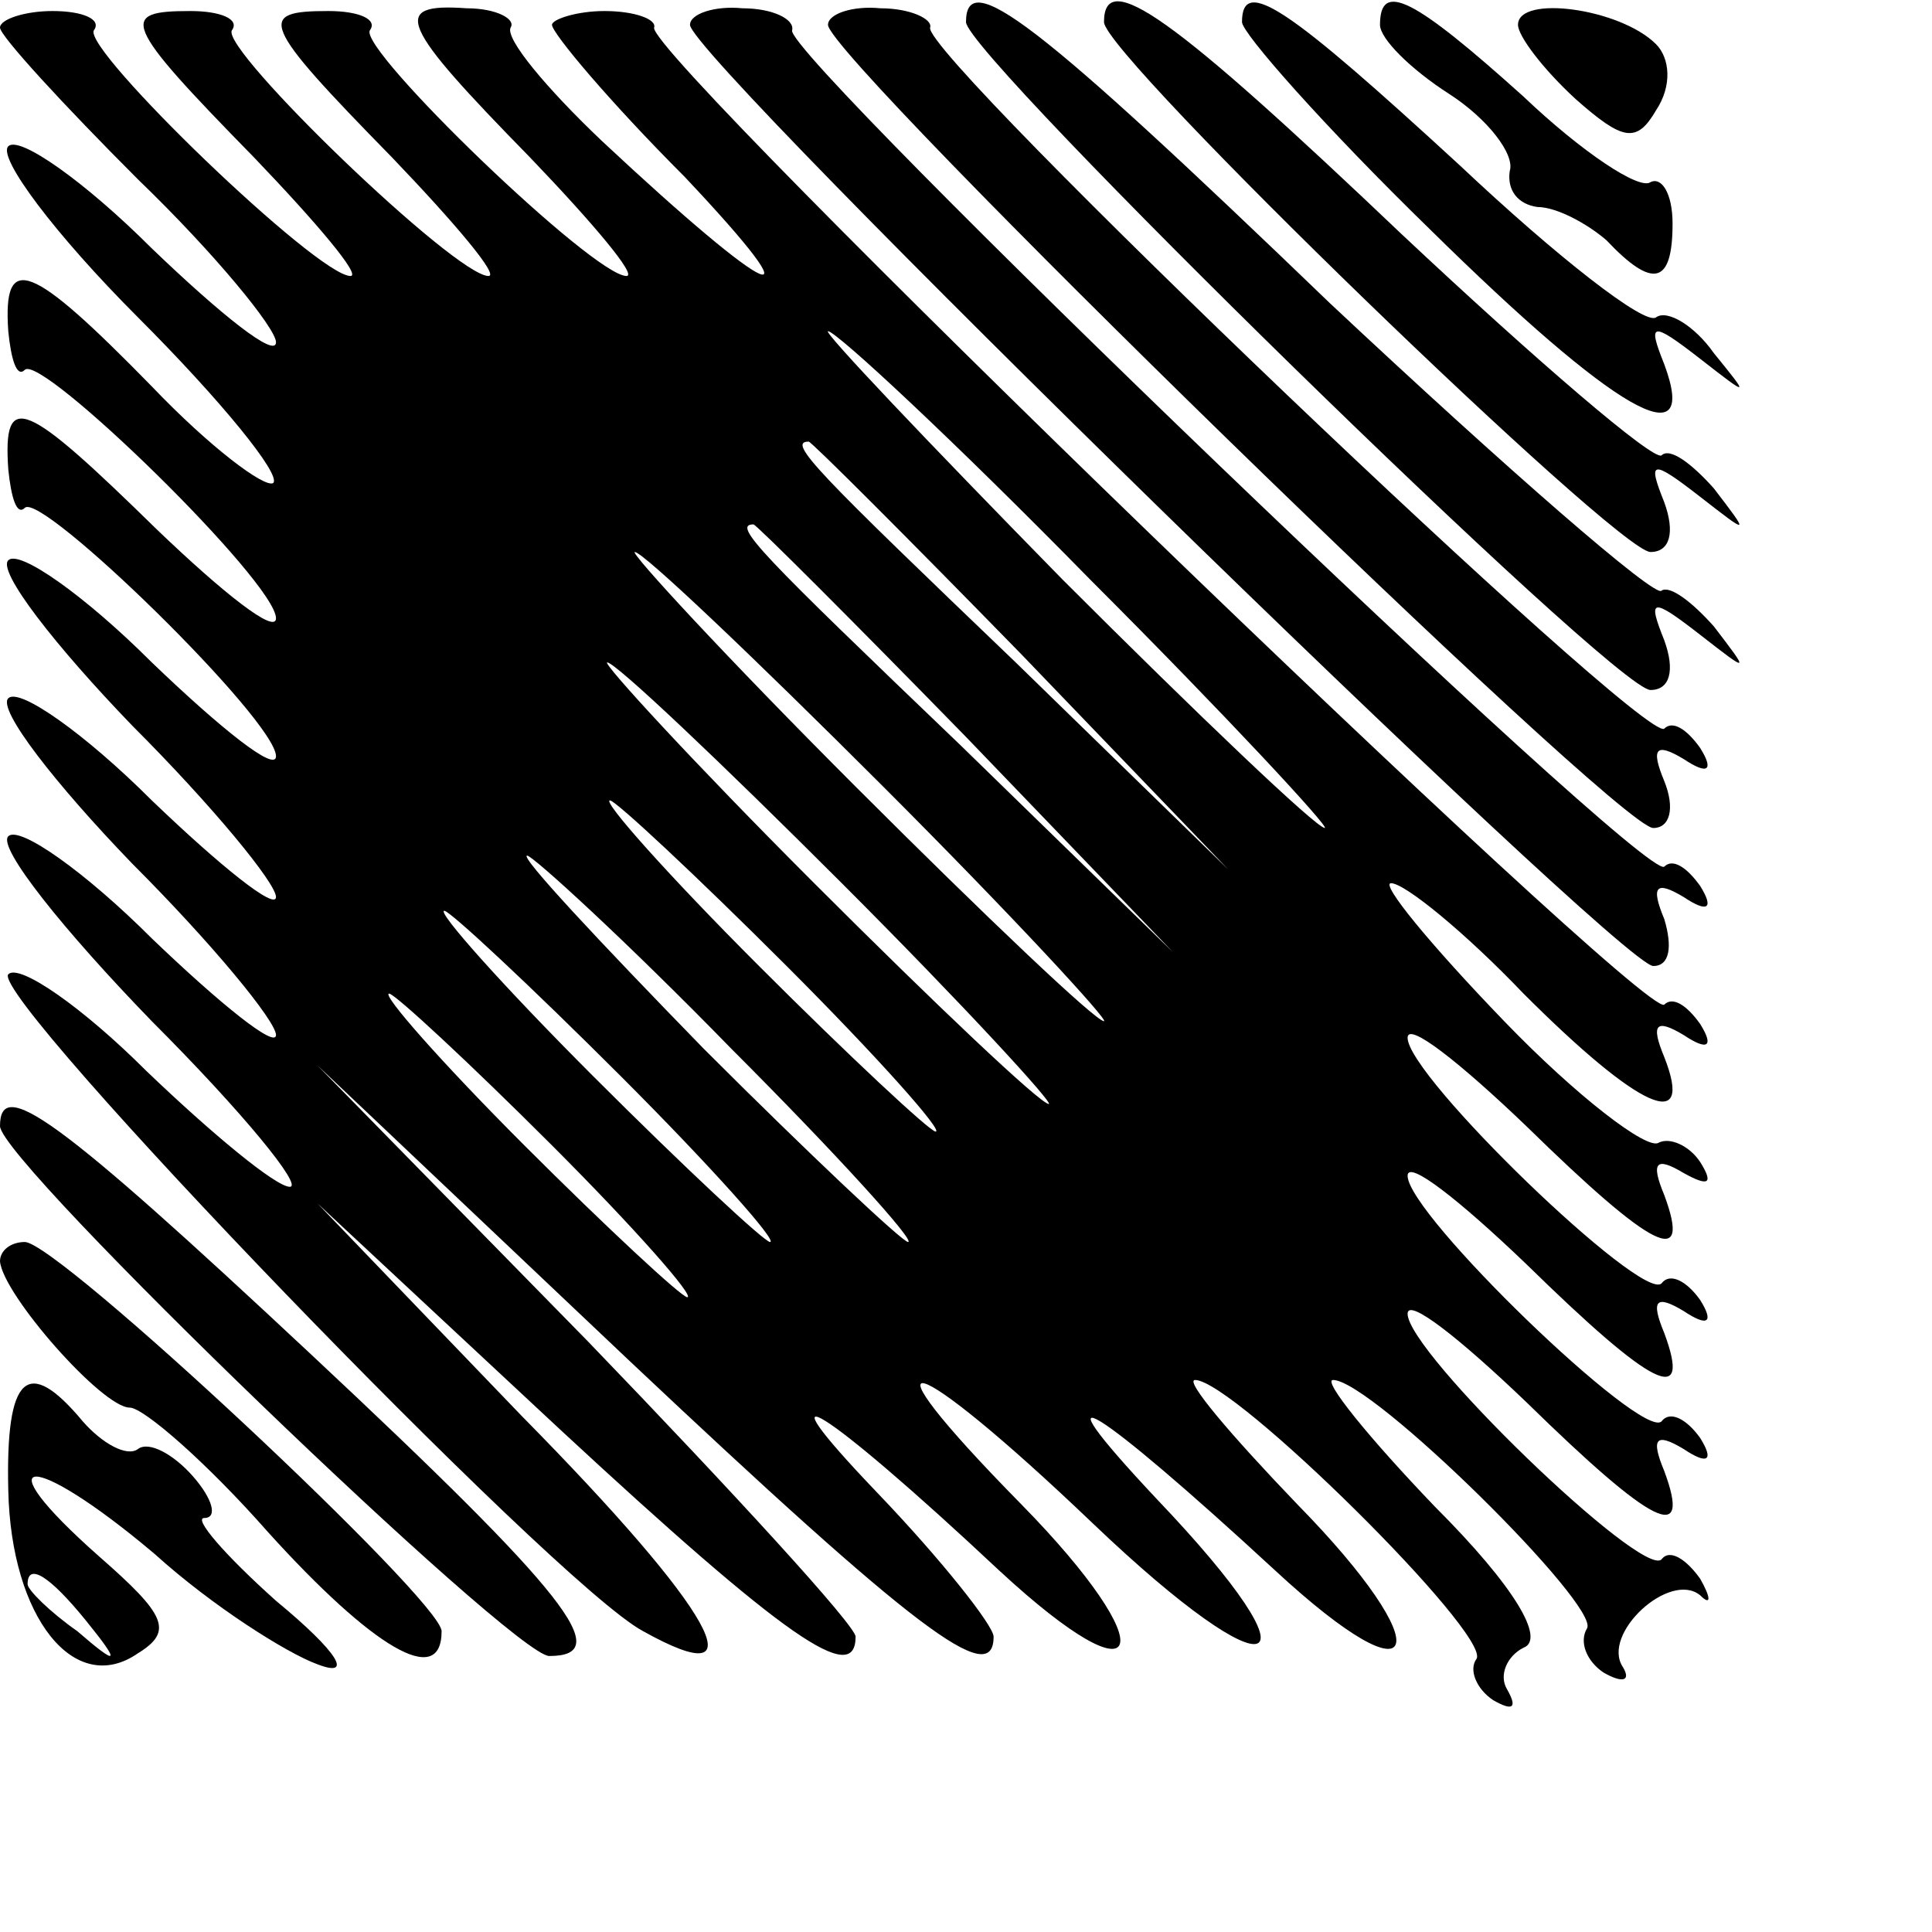
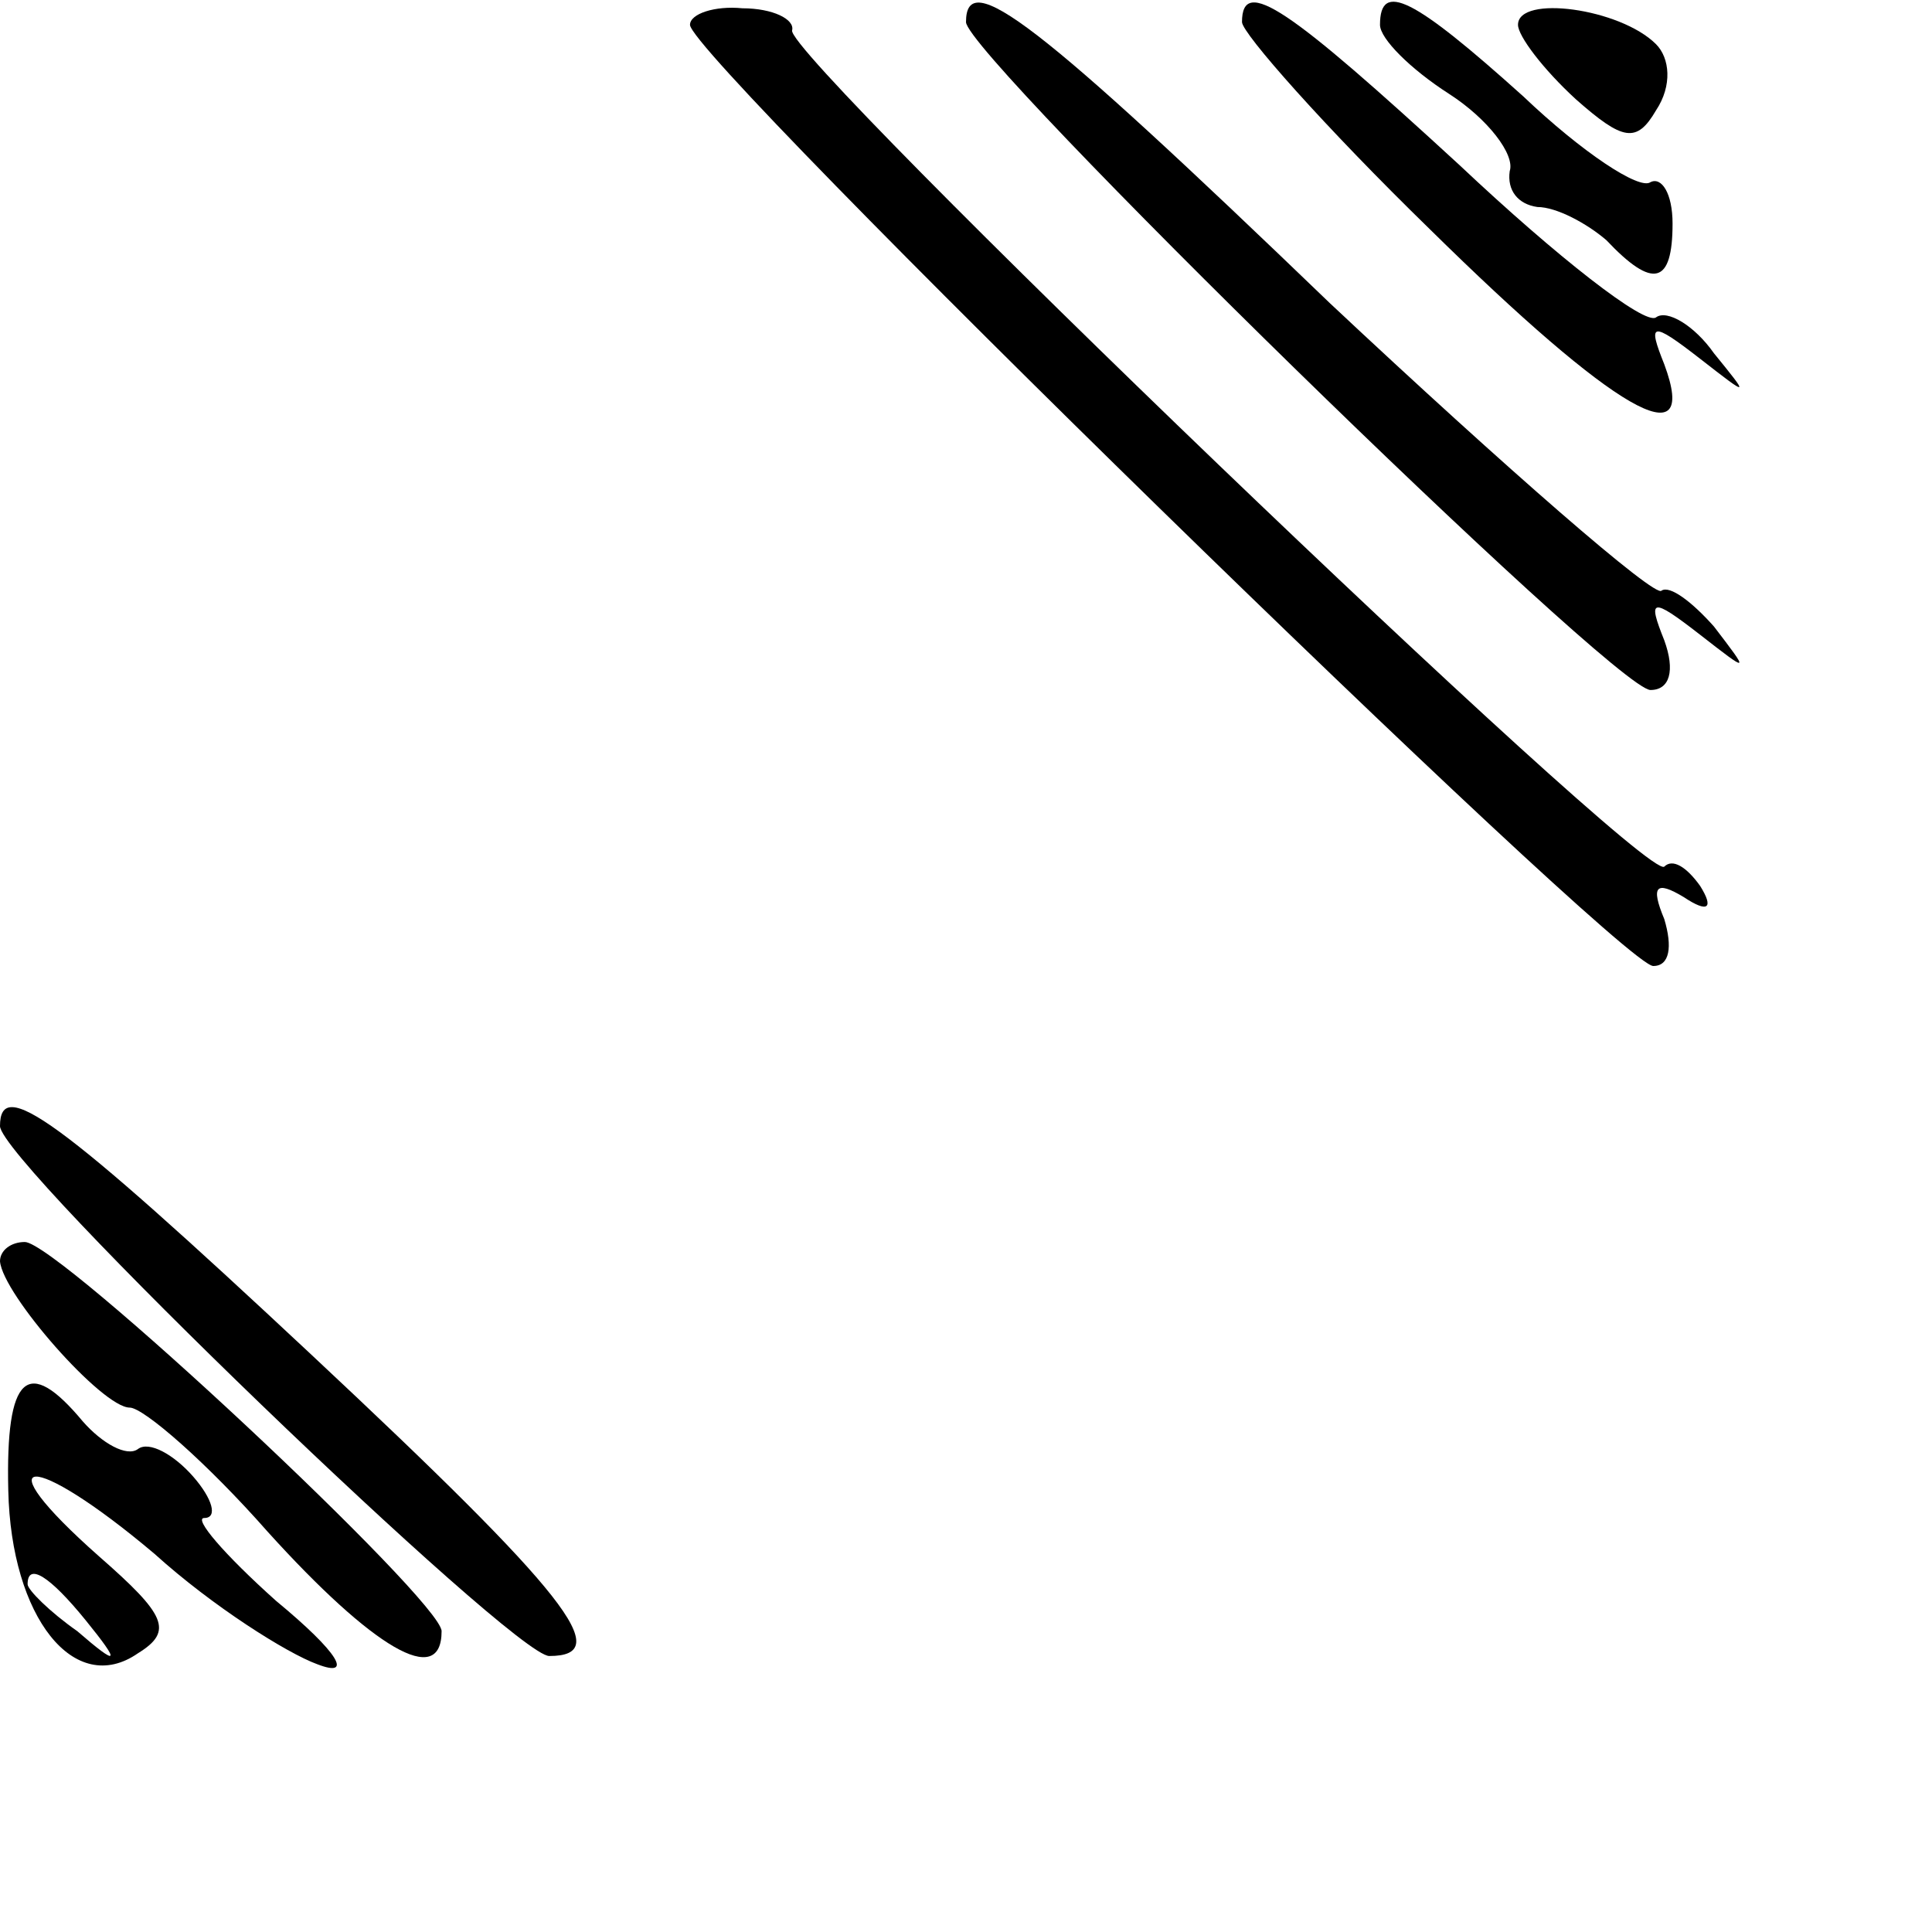
<svg xmlns="http://www.w3.org/2000/svg" version="1.0" width="70pt" height="70pt" viewBox="0 0 70 70" preserveAspectRatio="xMidYMid meet">
  <g transform="translate(0,70) scale(0.1,-0.1)" fill="#000000" stroke="none">
-     <path d="M0 690 c0 -3 23 -28 50 -55 28 -27 50 -54 50 -59 0 -6 -20 10 -45 34 -24 24 -48 41 -52 37 -4 -4 17 -32 47 -62 30 -30 52 -57 49 -60 -3 -2 -23 13 -44 35 -44 45 -54 49 -52 20 1 -10 3 -17 6 -14 6 6 91 -77 91 -90 0 -6 -19 9 -43 32 -48 47 -56 51 -54 22 1 -10 3 -17 6 -14 6 6 91 -77 91 -90 0 -6 -20 10 -45 34 -24 24 -48 41 -52 37 -4 -4 17 -31 45 -60 29 -29 52 -57 52 -62 0 -5 -20 11 -45 35 -24 24 -48 41 -52 37 -4 -4 17 -31 45 -60 29 -29 52 -57 52 -62 0 -5 -20 11 -45 35 -24 24 -48 41 -52 37 -4 -4 20 -34 52 -67 33 -33 55 -60 50 -60 -5 0 -28 19 -52 42 -23 23 -46 39 -50 35 -7 -8 198 -221 230 -238 43 -24 26 7 -44 78 l-74 77 88 -82 c82 -76 107 -93 107 -75 0 4 -44 52 -97 107 l-98 100 113 -107 c104 -98 132 -119 132 -100 0 4 -19 28 -42 52 -45 47 -20 32 44 -28 54 -50 60 -29 8 24 -61 62 -41 57 26 -7 66 -63 85 -56 23 9 -46 49 -22 34 43 -26 54 -50 60 -29 8 24 -24 25 -41 45 -37 45 14 0 107 -92 102 -101 -3 -4 0 -11 6 -15 7 -4 9 -3 5 4 -3 5 0 12 6 15 8 3 -3 22 -32 51 -24 25 -41 46 -37 46 14 0 97 -82 92 -90 -3 -5 0 -12 6 -16 7 -4 10 -3 7 2 -8 12 17 35 28 26 4 -4 4 -1 0 6 -5 7 -11 11 -14 7 -7 -7 -92 75 -92 89 0 6 19 -9 43 -32 46 -45 60 -52 50 -25 -5 12 -3 14 7 8 9 -6 11 -4 6 4 -5 7 -11 10 -14 6 -7 -7 -92 75 -92 89 0 6 19 -9 43 -32 46 -45 60 -52 50 -25 -5 12 -3 14 7 8 9 -6 11 -4 6 4 -5 7 -11 10 -14 6 -7 -7 -92 75 -92 89 0 6 19 -9 43 -32 46 -45 60 -52 50 -25 -5 12 -3 14 7 8 9 -5 11 -4 6 4 -4 6 -11 9 -15 7 -4 -3 -30 17 -56 44 -27 28 -45 50 -41 50 5 0 27 -18 48 -40 42 -42 62 -51 51 -23 -5 12 -3 14 7 8 9 -6 11 -4 6 4 -5 7 -10 10 -13 7 -7 -6 -369 344 -366 354 1 3 -7 6 -18 6 -10 0 -19 -3 -19 -5 0 -3 21 -28 48 -55 50 -53 32 -45 -30 13 -20 19 -35 37 -33 41 2 3 -5 7 -16 7 -28 2 -24 -6 23 -54 23 -24 39 -43 35 -43 -12 0 -97 82 -93 89 3 4 -4 7 -15 7 -26 0 -25 -4 23 -53 23 -24 39 -43 35 -43 -12 0 -97 82 -93 89 3 4 -4 7 -15 7 -26 0 -25 -4 23 -53 23 -24 39 -43 35 -43 -12 0 -97 82 -93 89 3 4 -4 7 -15 7 -10 0 -19 -3 -19 -6z m395 -200 c49 -49 87 -90 85 -90 -3 0 -46 41 -95 90 -49 50 -87 90 -85 90 3 0 46 -40 95 -90z m-25 -27 l75 -78 -77 75 c-72 69 -83 80 -75 80 1 0 36 -35 77 -77z m-20 -30 l75 -78 -77 75 c-72 69 -83 80 -75 80 1 0 36 -35 77 -77z m-30 -18 c47 -47 82 -85 80 -85 -3 0 -43 38 -90 85 -47 47 -82 85 -80 85 3 0 43 -38 90 -85z m-15 -35 c44 -44 77 -80 75 -80 -3 0 -41 36 -85 80 -44 44 -77 80 -75 80 3 0 41 -36 85 -80z m-20 -30 c33 -33 57 -60 54 -60 -2 0 -31 27 -64 60 -33 33 -57 60 -54 60 2 0 31 -27 64 -60z m-20 -30 c38 -38 67 -70 64 -70 -2 0 -36 32 -74 70 -38 39 -67 70 -64 70 2 0 36 -31 74 -70z m-40 -10 c33 -33 57 -60 54 -60 -2 0 -31 27 -64 60 -33 33 -57 60 -54 60 2 0 31 -27 64 -60z m-25 -25 c30 -30 52 -55 49 -55 -2 0 -29 25 -59 55 -30 30 -52 55 -49 55 2 0 29 -25 59 -55z" />
    <path d="M250 691 c0 -12 337 -341 349 -341 6 0 7 7 4 17 -5 12 -3 14 7 8 9 -6 11 -4 6 4 -5 7 -10 10 -13 7 -7 -6 -319 294 -316 303 1 4 -7 8 -18 8 -10 1 -19 -2 -19 -6z" />
-     <path d="M300 691 c0 -12 286 -291 299 -291 6 0 8 7 4 17 -5 12 -3 14 7 8 9 -6 11 -4 6 4 -5 7 -10 10 -13 7 -7 -6 -269 244 -266 254 1 3 -7 7 -18 7 -10 1 -19 -2 -19 -6z" />
    <path d="M350 692 c0 -12 235 -242 248 -242 7 0 9 7 5 18 -6 15 -5 16 13 2 18 -14 18 -14 5 3 -8 9 -16 15 -19 13 -2 -3 -56 44 -120 104 -107 103 -132 122 -132 102z" />
-     <path d="M400 692 c0 -12 186 -192 198 -192 7 0 9 7 5 18 -6 15 -5 16 13 2 18 -14 18 -14 5 3 -8 9 -16 15 -19 12 -3 -2 -45 34 -94 80 -83 79 -108 97 -108 77z" />
    <path d="M450 692 c0 -4 30 -38 68 -75 67 -66 98 -84 85 -49 -6 15 -5 16 13 2 18 -14 18 -14 5 2 -7 10 -17 16 -21 13 -4 -3 -36 22 -71 55 -62 57 -79 69 -79 52z" />
    <path d="M500 691 c0 -5 11 -16 25 -25 14 -9 24 -22 22 -28 -1 -7 3 -12 10 -13 7 0 18 -6 25 -12 17 -18 24 -16 24 6 0 11 -4 17 -8 15 -4 -3 -25 11 -46 31 -40 36 -52 42 -52 26z" />
    <path d="M550 691 c0 -4 9 -16 21 -27 17 -15 22 -16 29 -4 6 9 5 19 0 24 -13 13 -50 18 -50 7z" />
    <path d="M0 292 c0 -13 186 -192 199 -192 24 0 7 22 -86 109 -93 87 -113 101 -113 83z" />
    <path d="M0 243 c1 -12 37 -53 47 -53 5 0 28 -20 50 -45 38 -42 63 -57 63 -36 0 11 -139 141 -151 141 -5 0 -9 -3 -9 -7z" />
    <path d="M3 160 c1 -46 24 -75 47 -59 13 8 10 14 -14 35 -43 38 -25 39 20 1 21 -19 48 -36 59 -40 13 -5 8 4 -15 23 -19 17 -30 30 -26 30 5 0 3 7 -4 15 -7 8 -16 13 -20 10 -4 -3 -13 2 -20 10 -20 24 -28 17 -27 -25z m28 -47 c13 -16 12 -17 -3 -4 -10 7 -18 15 -18 17 0 8 8 3 21 -13z" />
  </g>
</svg>